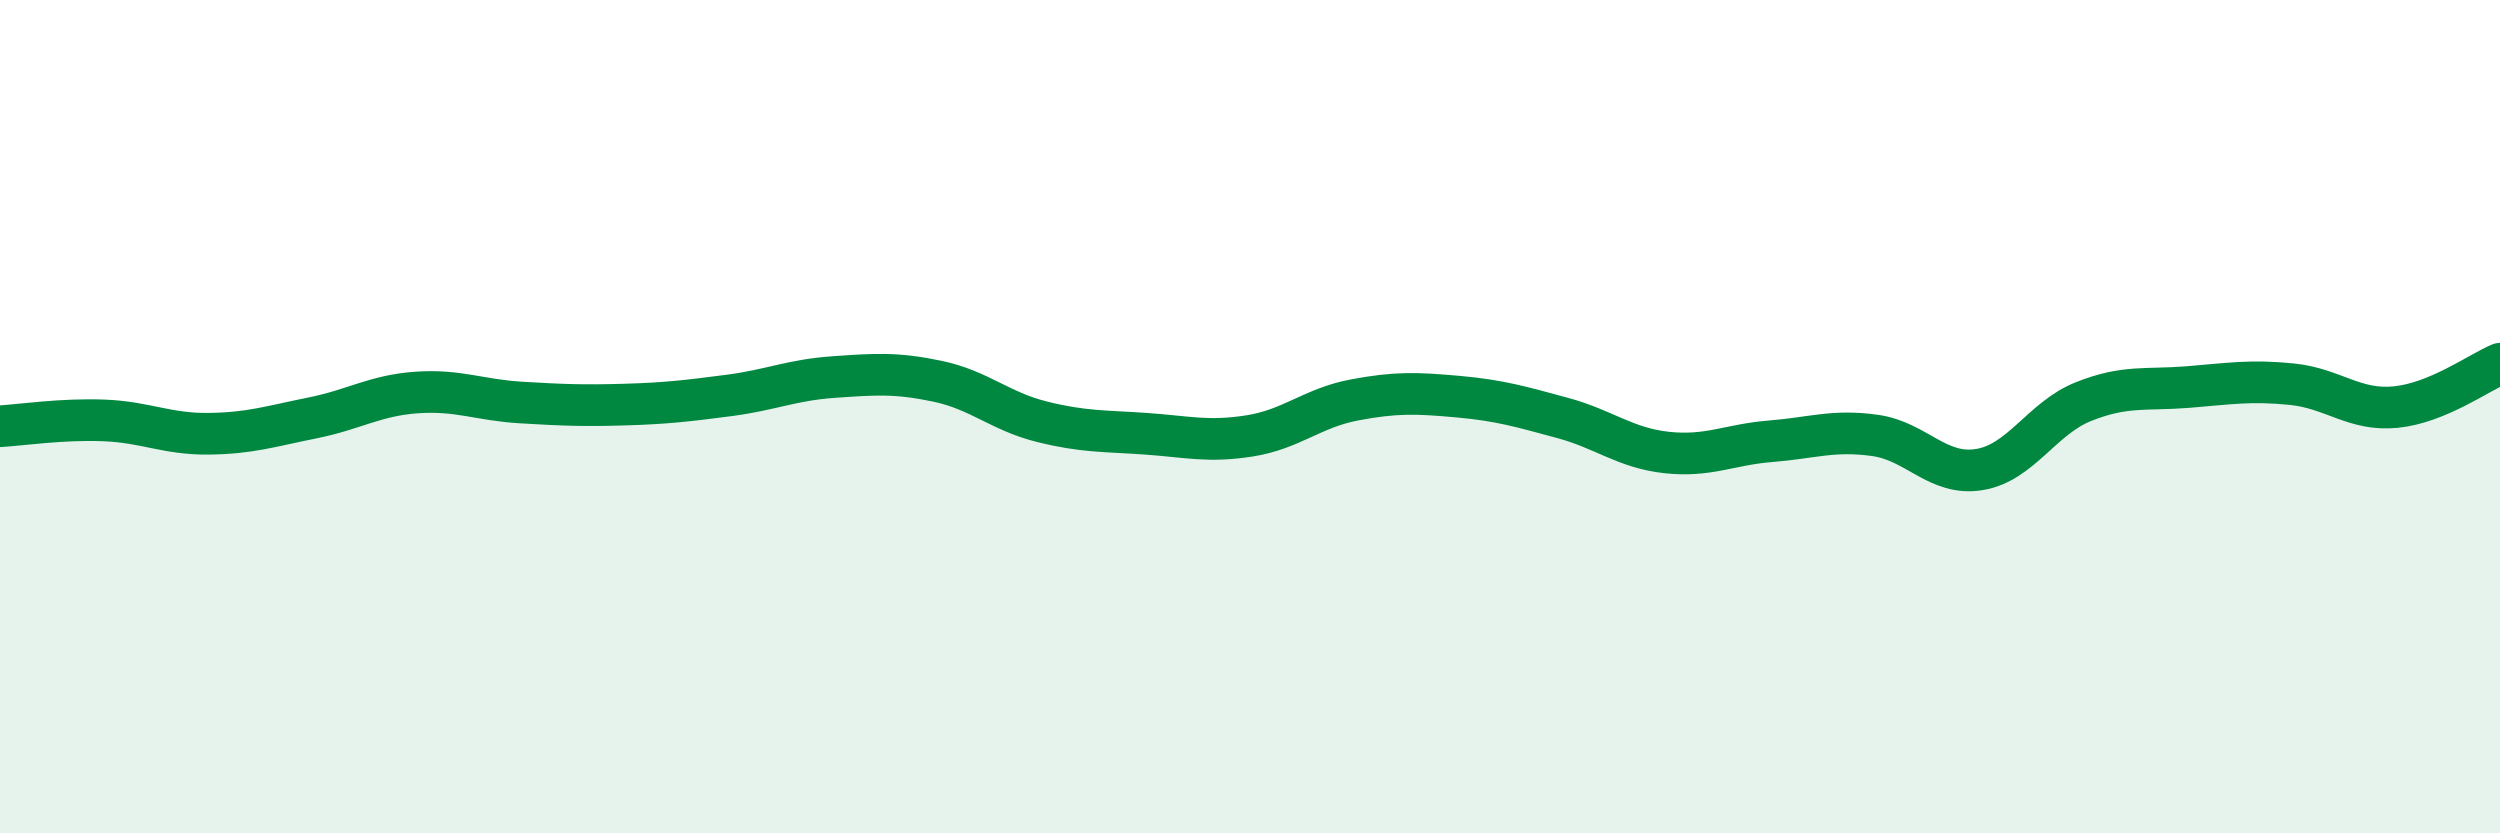
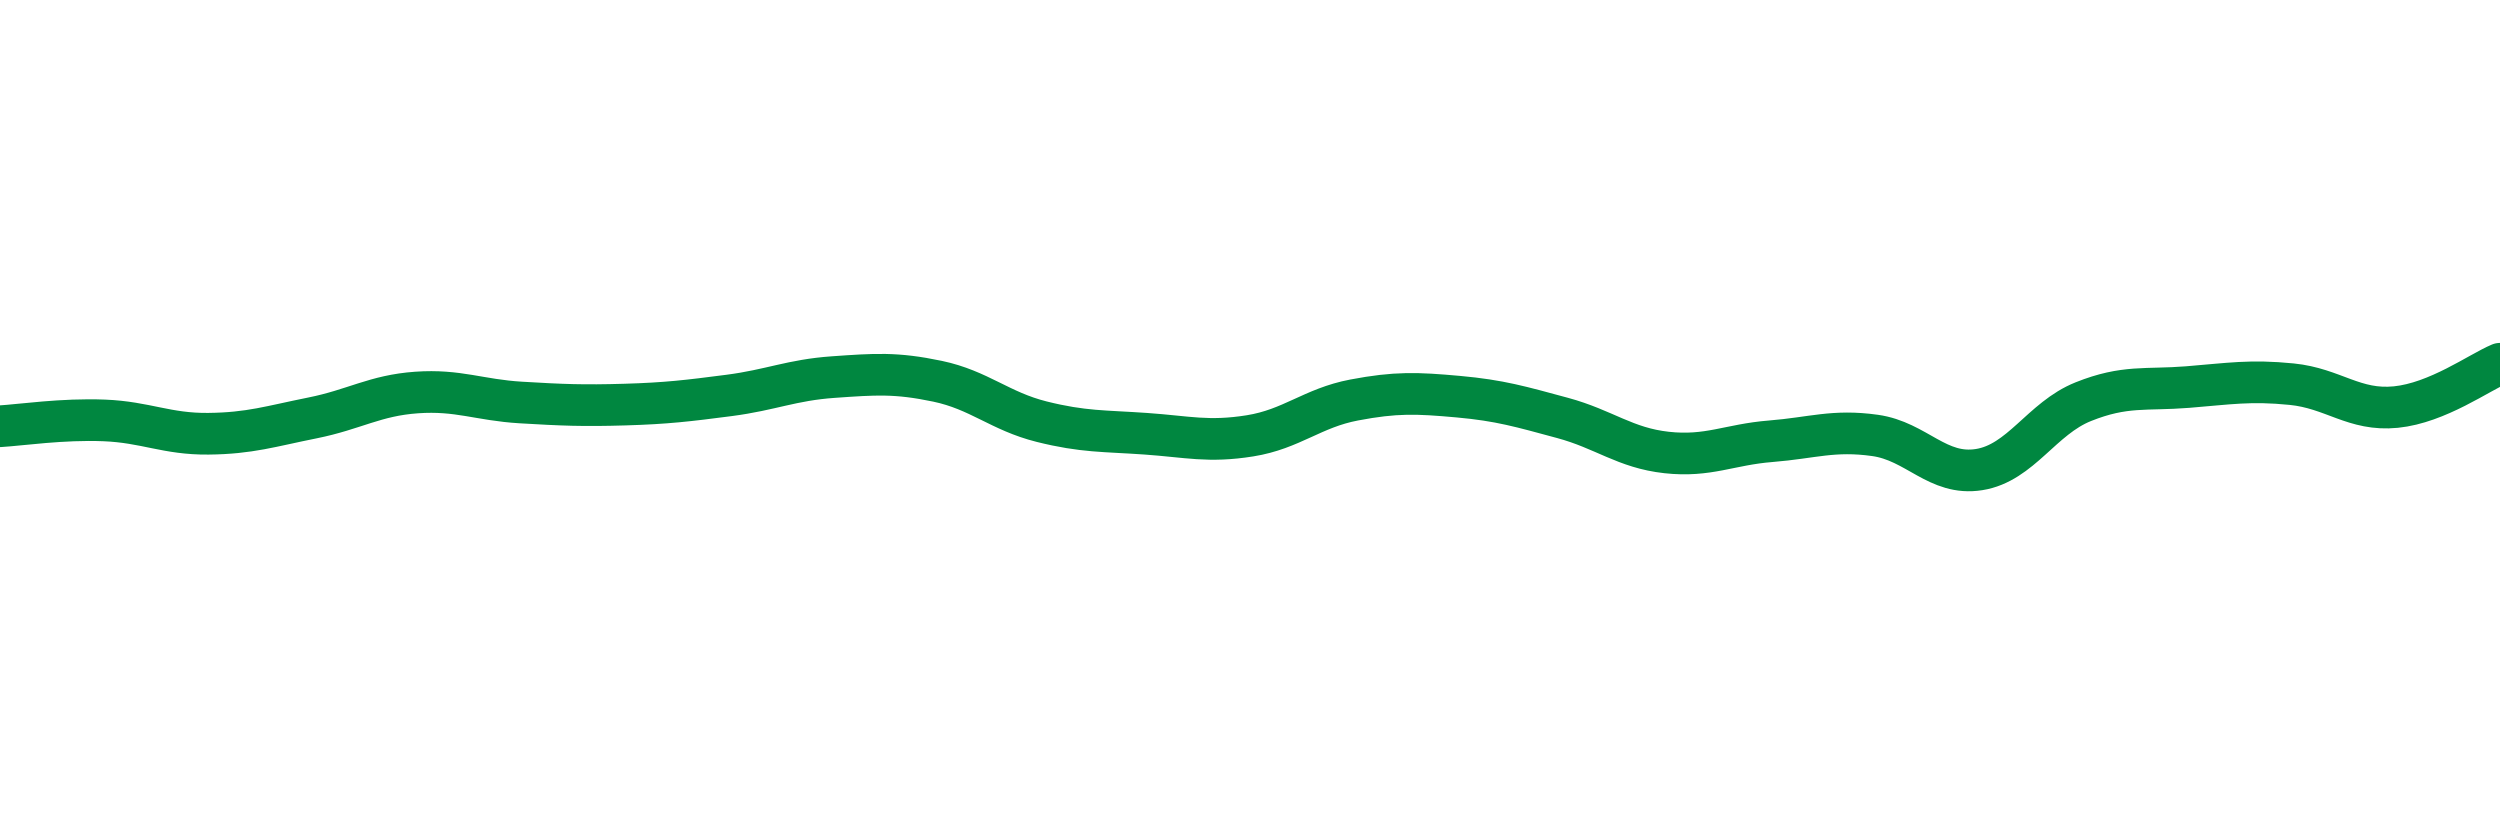
<svg xmlns="http://www.w3.org/2000/svg" width="60" height="20" viewBox="0 0 60 20">
-   <path d="M 0,10.23 C 0.5,10.2 1.5,10.05 2.5,10.09 C 3.5,10.13 4,10.42 5,10.41 C 6,10.4 6.5,10.23 7.5,10.03 C 8.5,9.83 9,9.49 10,9.42 C 11,9.35 11.5,9.6 12.5,9.66 C 13.5,9.72 14,9.74 15,9.71 C 16,9.68 16.5,9.62 17.5,9.49 C 18.5,9.36 19,9.12 20,9.05 C 21,8.98 21.5,8.94 22.5,9.15 C 23.5,9.36 24,9.87 25,10.12 C 26,10.37 26.5,10.34 27.5,10.41 C 28.5,10.48 29,10.62 30,10.46 C 31,10.3 31.5,9.79 32.5,9.6 C 33.5,9.41 34,9.43 35,9.52 C 36,9.61 36.5,9.76 37.5,10.03 C 38.5,10.3 39,10.75 40,10.86 C 41,10.97 41.5,10.67 42.5,10.59 C 43.5,10.51 44,10.31 45,10.45 C 46,10.59 46.5,11.43 47.5,11.27 C 48.5,11.11 49,10.04 50,9.64 C 51,9.24 51.5,9.37 52.5,9.29 C 53.5,9.21 54,9.12 55,9.22 C 56,9.32 56.5,9.87 57.5,9.77 C 58.5,9.67 59.5,8.94 60,8.73L60 20L0 20Z" fill="#008740" opacity="0.1" stroke-linecap="round" stroke-linejoin="round" />
  <path d="M 0,10.23 C 0.5,10.2 1.5,10.05 2.5,10.09 C 3.5,10.13 4,10.42 5,10.41 C 6,10.4 6.5,10.23 7.5,10.03 C 8.5,9.83 9,9.49 10,9.42 C 11,9.35 11.5,9.6 12.5,9.66 C 13.5,9.72 14,9.74 15,9.71 C 16,9.68 16.5,9.62 17.5,9.49 C 18.5,9.36 19,9.12 20,9.05 C 21,8.98 21.5,8.94 22.5,9.15 C 23.5,9.36 24,9.87 25,10.12 C 26,10.37 26.5,10.34 27.5,10.41 C 28.5,10.48 29,10.62 30,10.46 C 31,10.3 31.5,9.79 32.5,9.6 C 33.5,9.41 34,9.43 35,9.52 C 36,9.61 36.5,9.76 37.5,10.03 C 38.5,10.3 39,10.75 40,10.86 C 41,10.97 41.5,10.67 42.5,10.59 C 43.5,10.51 44,10.31 45,10.45 C 46,10.59 46.5,11.43 47.5,11.27 C 48.5,11.11 49,10.04 50,9.64 C 51,9.24 51.5,9.37 52.5,9.29 C 53.5,9.21 54,9.12 55,9.22 C 56,9.32 56.5,9.87 57.5,9.77 C 58.5,9.67 59.5,8.94 60,8.73" stroke="#008740" stroke-width="1" fill="none" stroke-linecap="round" stroke-linejoin="round" />
</svg>